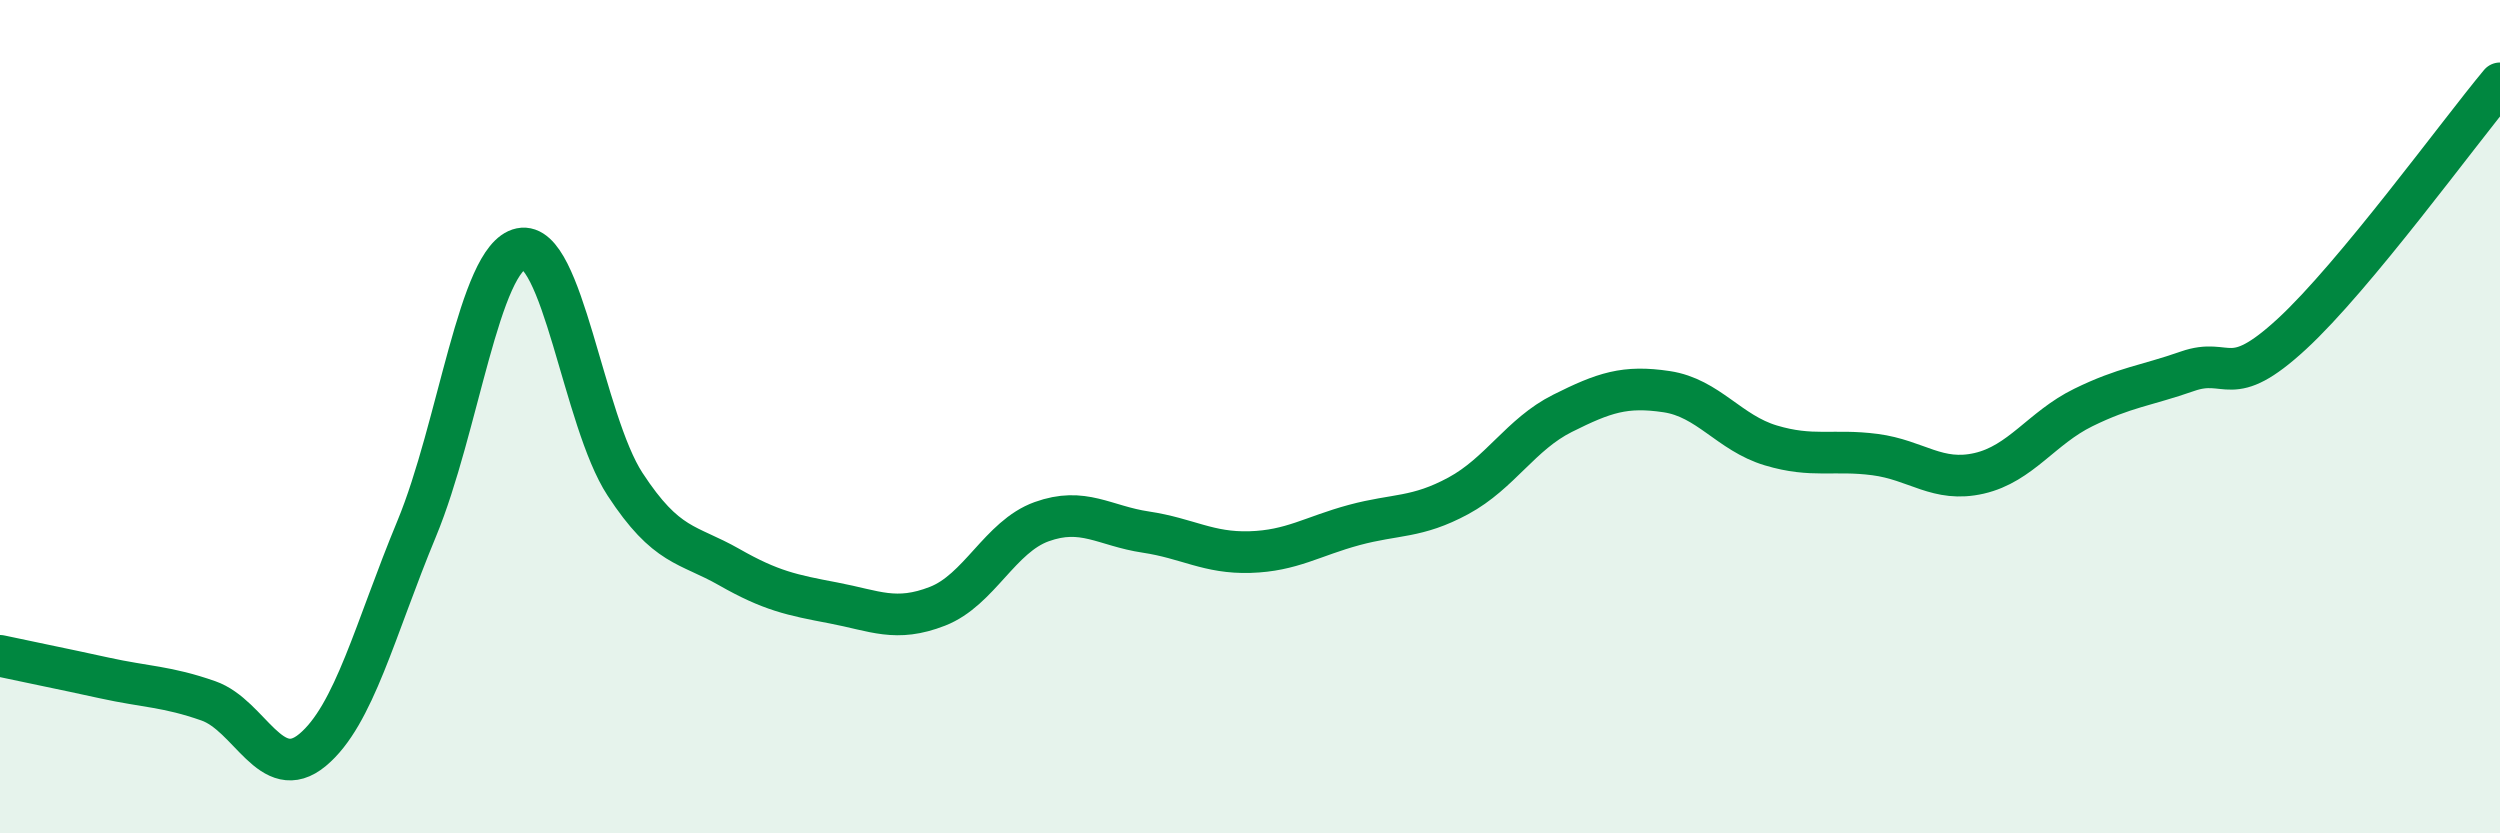
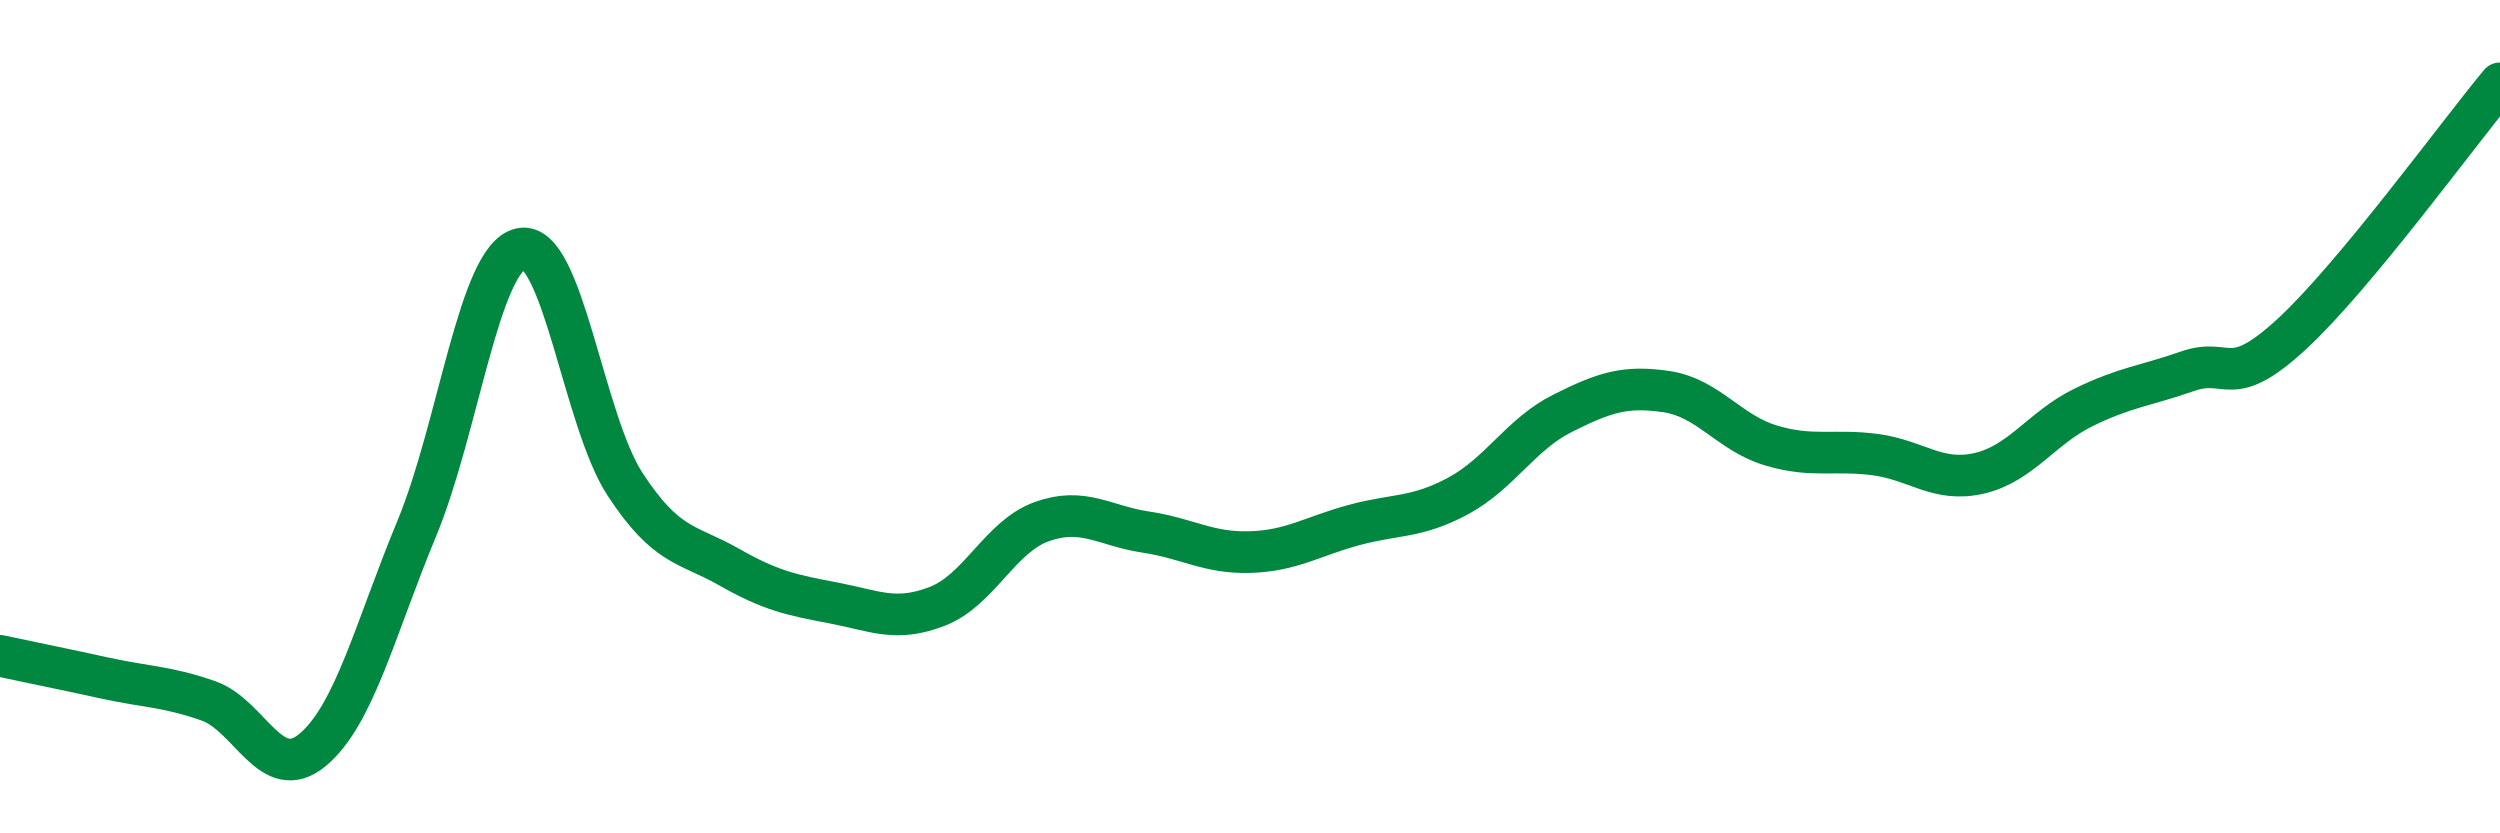
<svg xmlns="http://www.w3.org/2000/svg" width="60" height="20" viewBox="0 0 60 20">
-   <path d="M 0,15.74 C 0.5,15.85 1.5,16.05 2.5,16.27 C 3.5,16.49 4,16.47 5,16.82 C 6,17.17 6.5,18.83 7.5,18 C 8.5,17.17 9,15.1 10,12.69 C 11,10.28 11.5,6.18 12.5,5.97 C 13.5,5.76 14,10.09 15,11.62 C 16,13.15 16.5,13.04 17.5,13.61 C 18.5,14.18 19,14.28 20,14.47 C 21,14.66 21.5,14.94 22.5,14.55 C 23.5,14.16 24,12.88 25,12.52 C 26,12.16 26.5,12.62 27.5,12.77 C 28.5,12.92 29,13.28 30,13.25 C 31,13.22 31.5,12.87 32.5,12.6 C 33.5,12.33 34,12.44 35,11.9 C 36,11.36 36.5,10.42 37.5,9.92 C 38.5,9.42 39,9.25 40,9.4 C 41,9.55 41.5,10.39 42.5,10.69 C 43.5,10.99 44,10.78 45,10.91 C 46,11.04 46.5,11.59 47.5,11.36 C 48.5,11.13 49,10.27 50,9.78 C 51,9.29 51.5,9.26 52.5,8.91 C 53.5,8.56 53.5,9.4 55,8.02 C 56.5,6.64 59,3.2 60,2L60 20L0 20Z" fill="#008740" opacity="0.1" stroke-linecap="round" stroke-linejoin="round" />
  <path d="M 0,15.74 C 0.5,15.85 1.5,16.05 2.5,16.27 C 3.5,16.49 4,16.47 5,16.82 C 6,17.17 6.5,18.83 7.5,18 C 8.5,17.17 9,15.1 10,12.69 C 11,10.28 11.5,6.18 12.5,5.97 C 13.5,5.76 14,10.09 15,11.62 C 16,13.15 16.5,13.04 17.5,13.61 C 18.5,14.18 19,14.28 20,14.47 C 21,14.66 21.5,14.94 22.5,14.55 C 23.5,14.16 24,12.88 25,12.52 C 26,12.16 26.5,12.62 27.5,12.77 C 28.5,12.92 29,13.28 30,13.25 C 31,13.22 31.5,12.87 32.5,12.6 C 33.5,12.33 34,12.44 35,11.9 C 36,11.36 36.5,10.42 37.5,9.92 C 38.5,9.42 39,9.25 40,9.4 C 41,9.55 41.5,10.39 42.5,10.69 C 43.5,10.99 44,10.78 45,10.91 C 46,11.04 46.5,11.59 47.5,11.36 C 48.5,11.13 49,10.27 50,9.78 C 51,9.29 51.5,9.26 52.5,8.91 C 53.5,8.56 53.5,9.4 55,8.02 C 56.5,6.64 59,3.2 60,2" stroke="#008740" stroke-width="1" fill="none" stroke-linecap="round" stroke-linejoin="round" />
</svg>